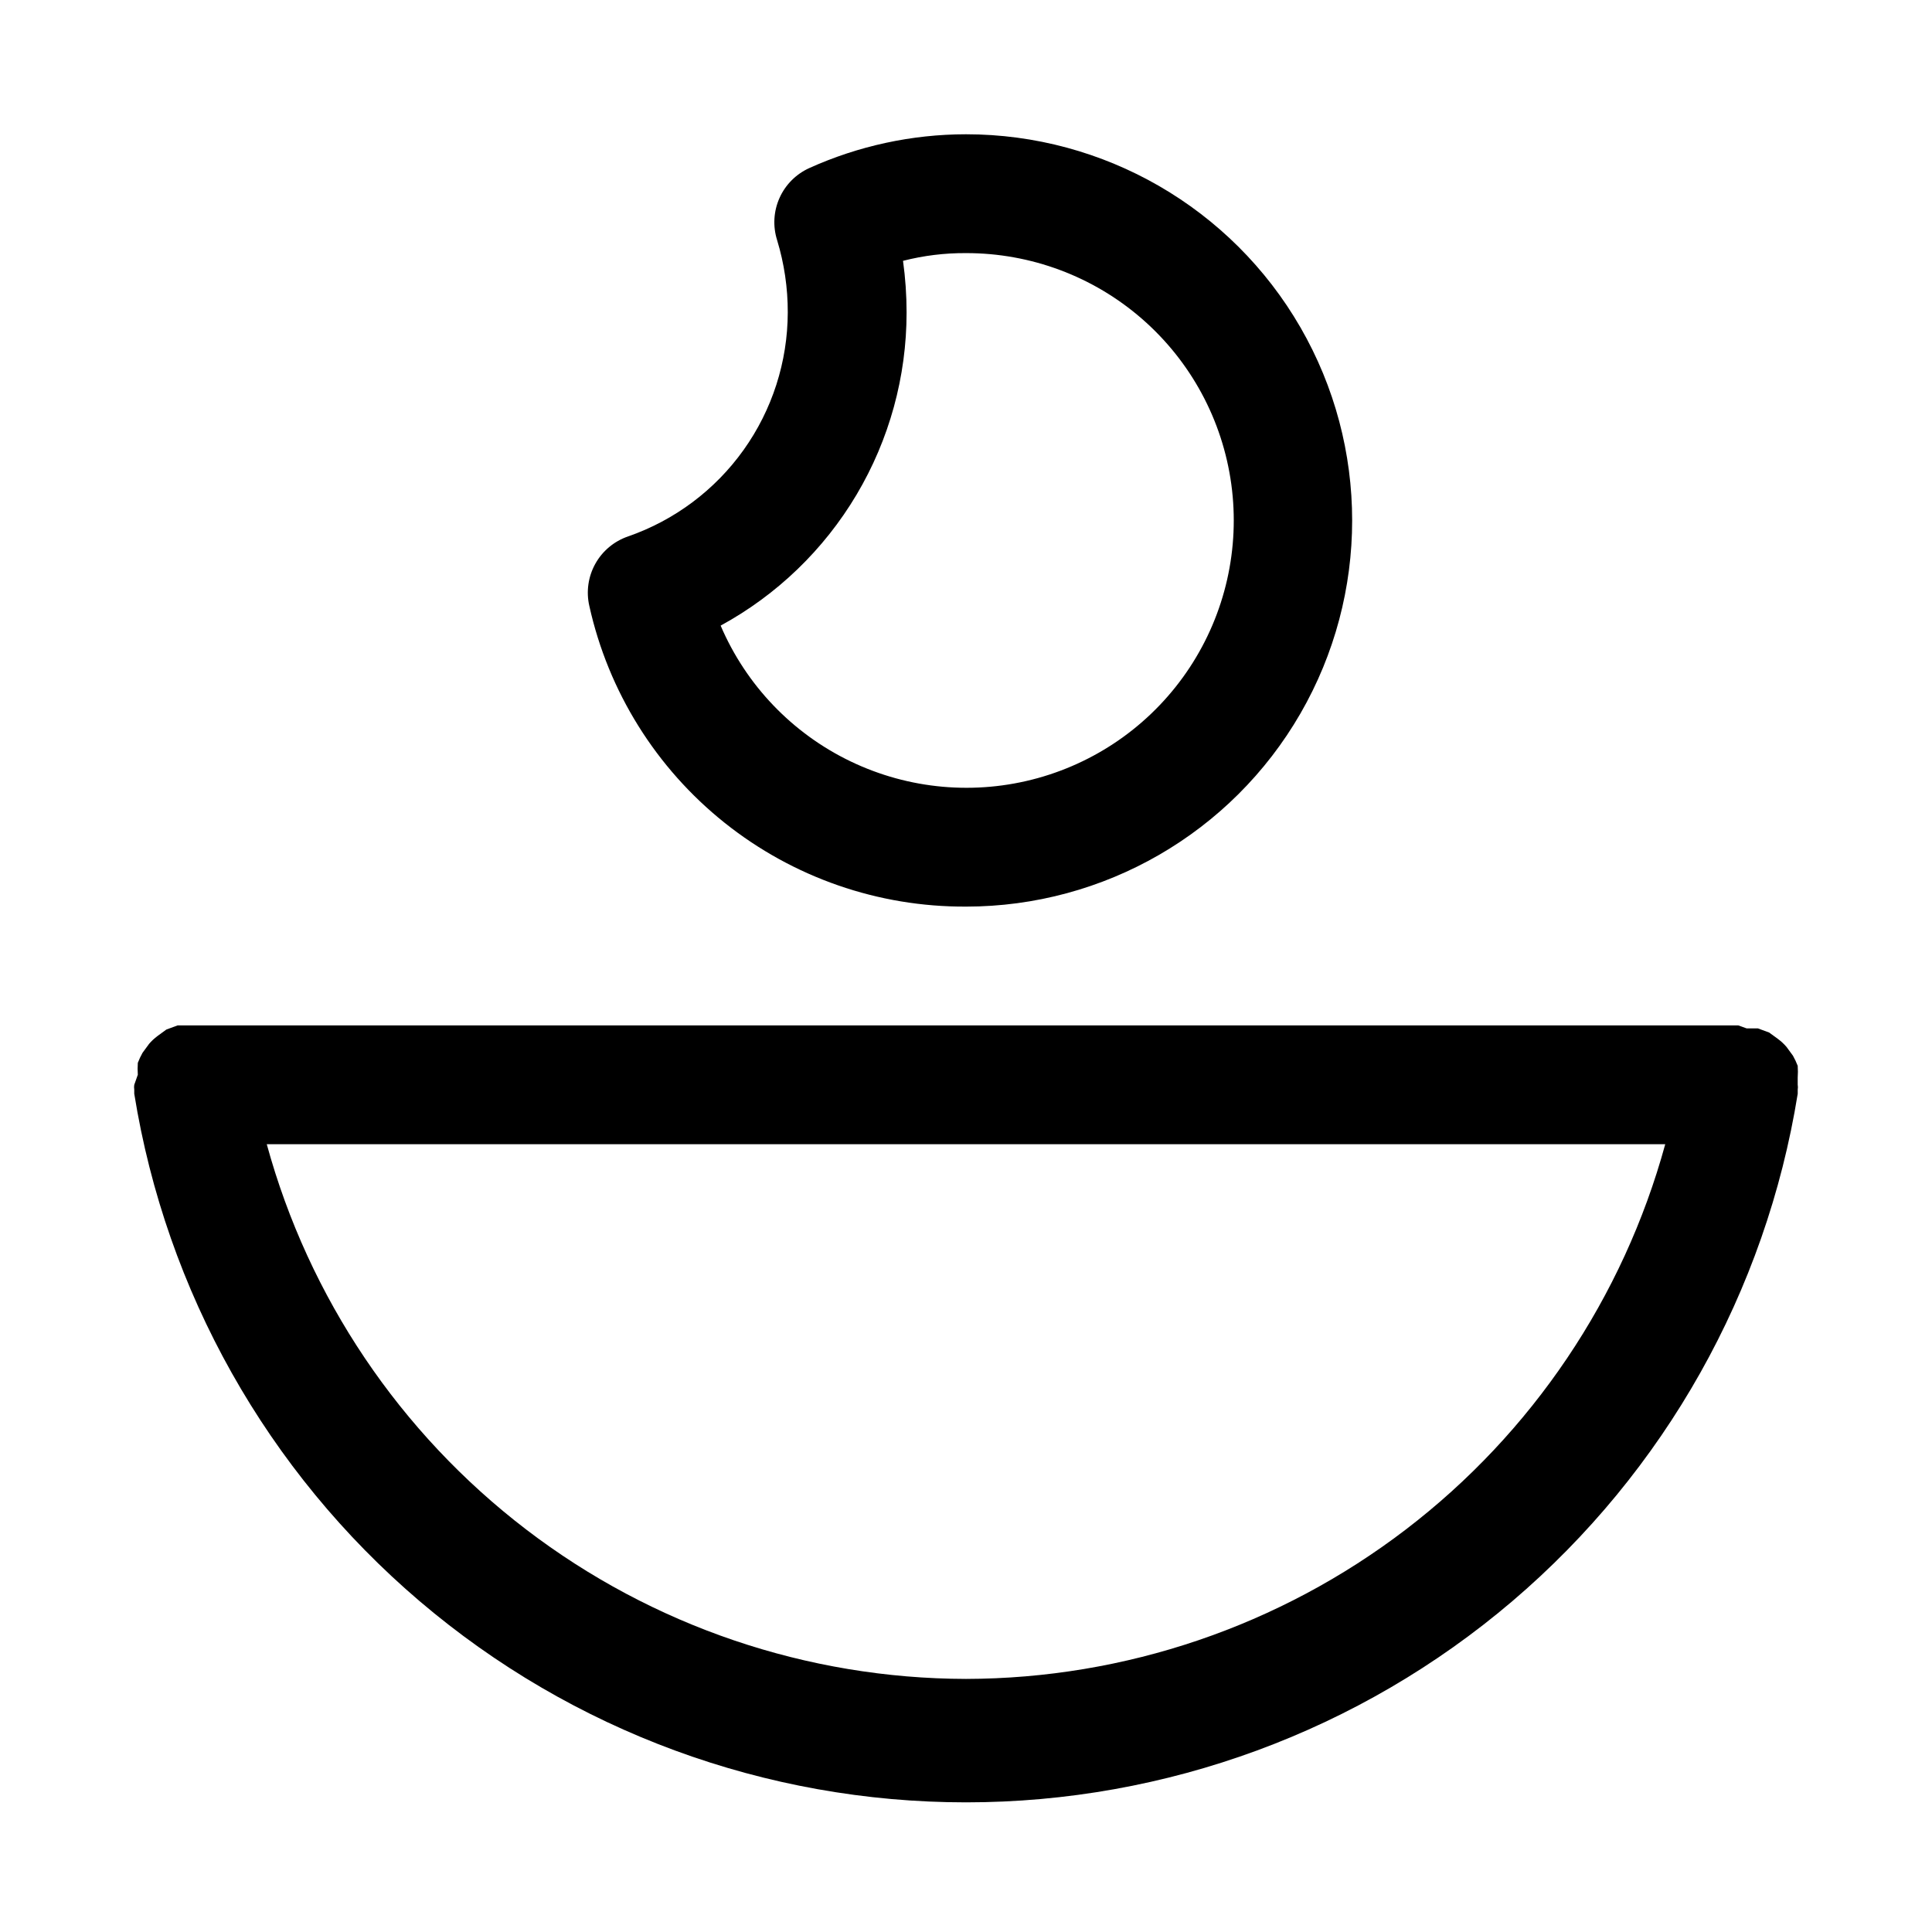
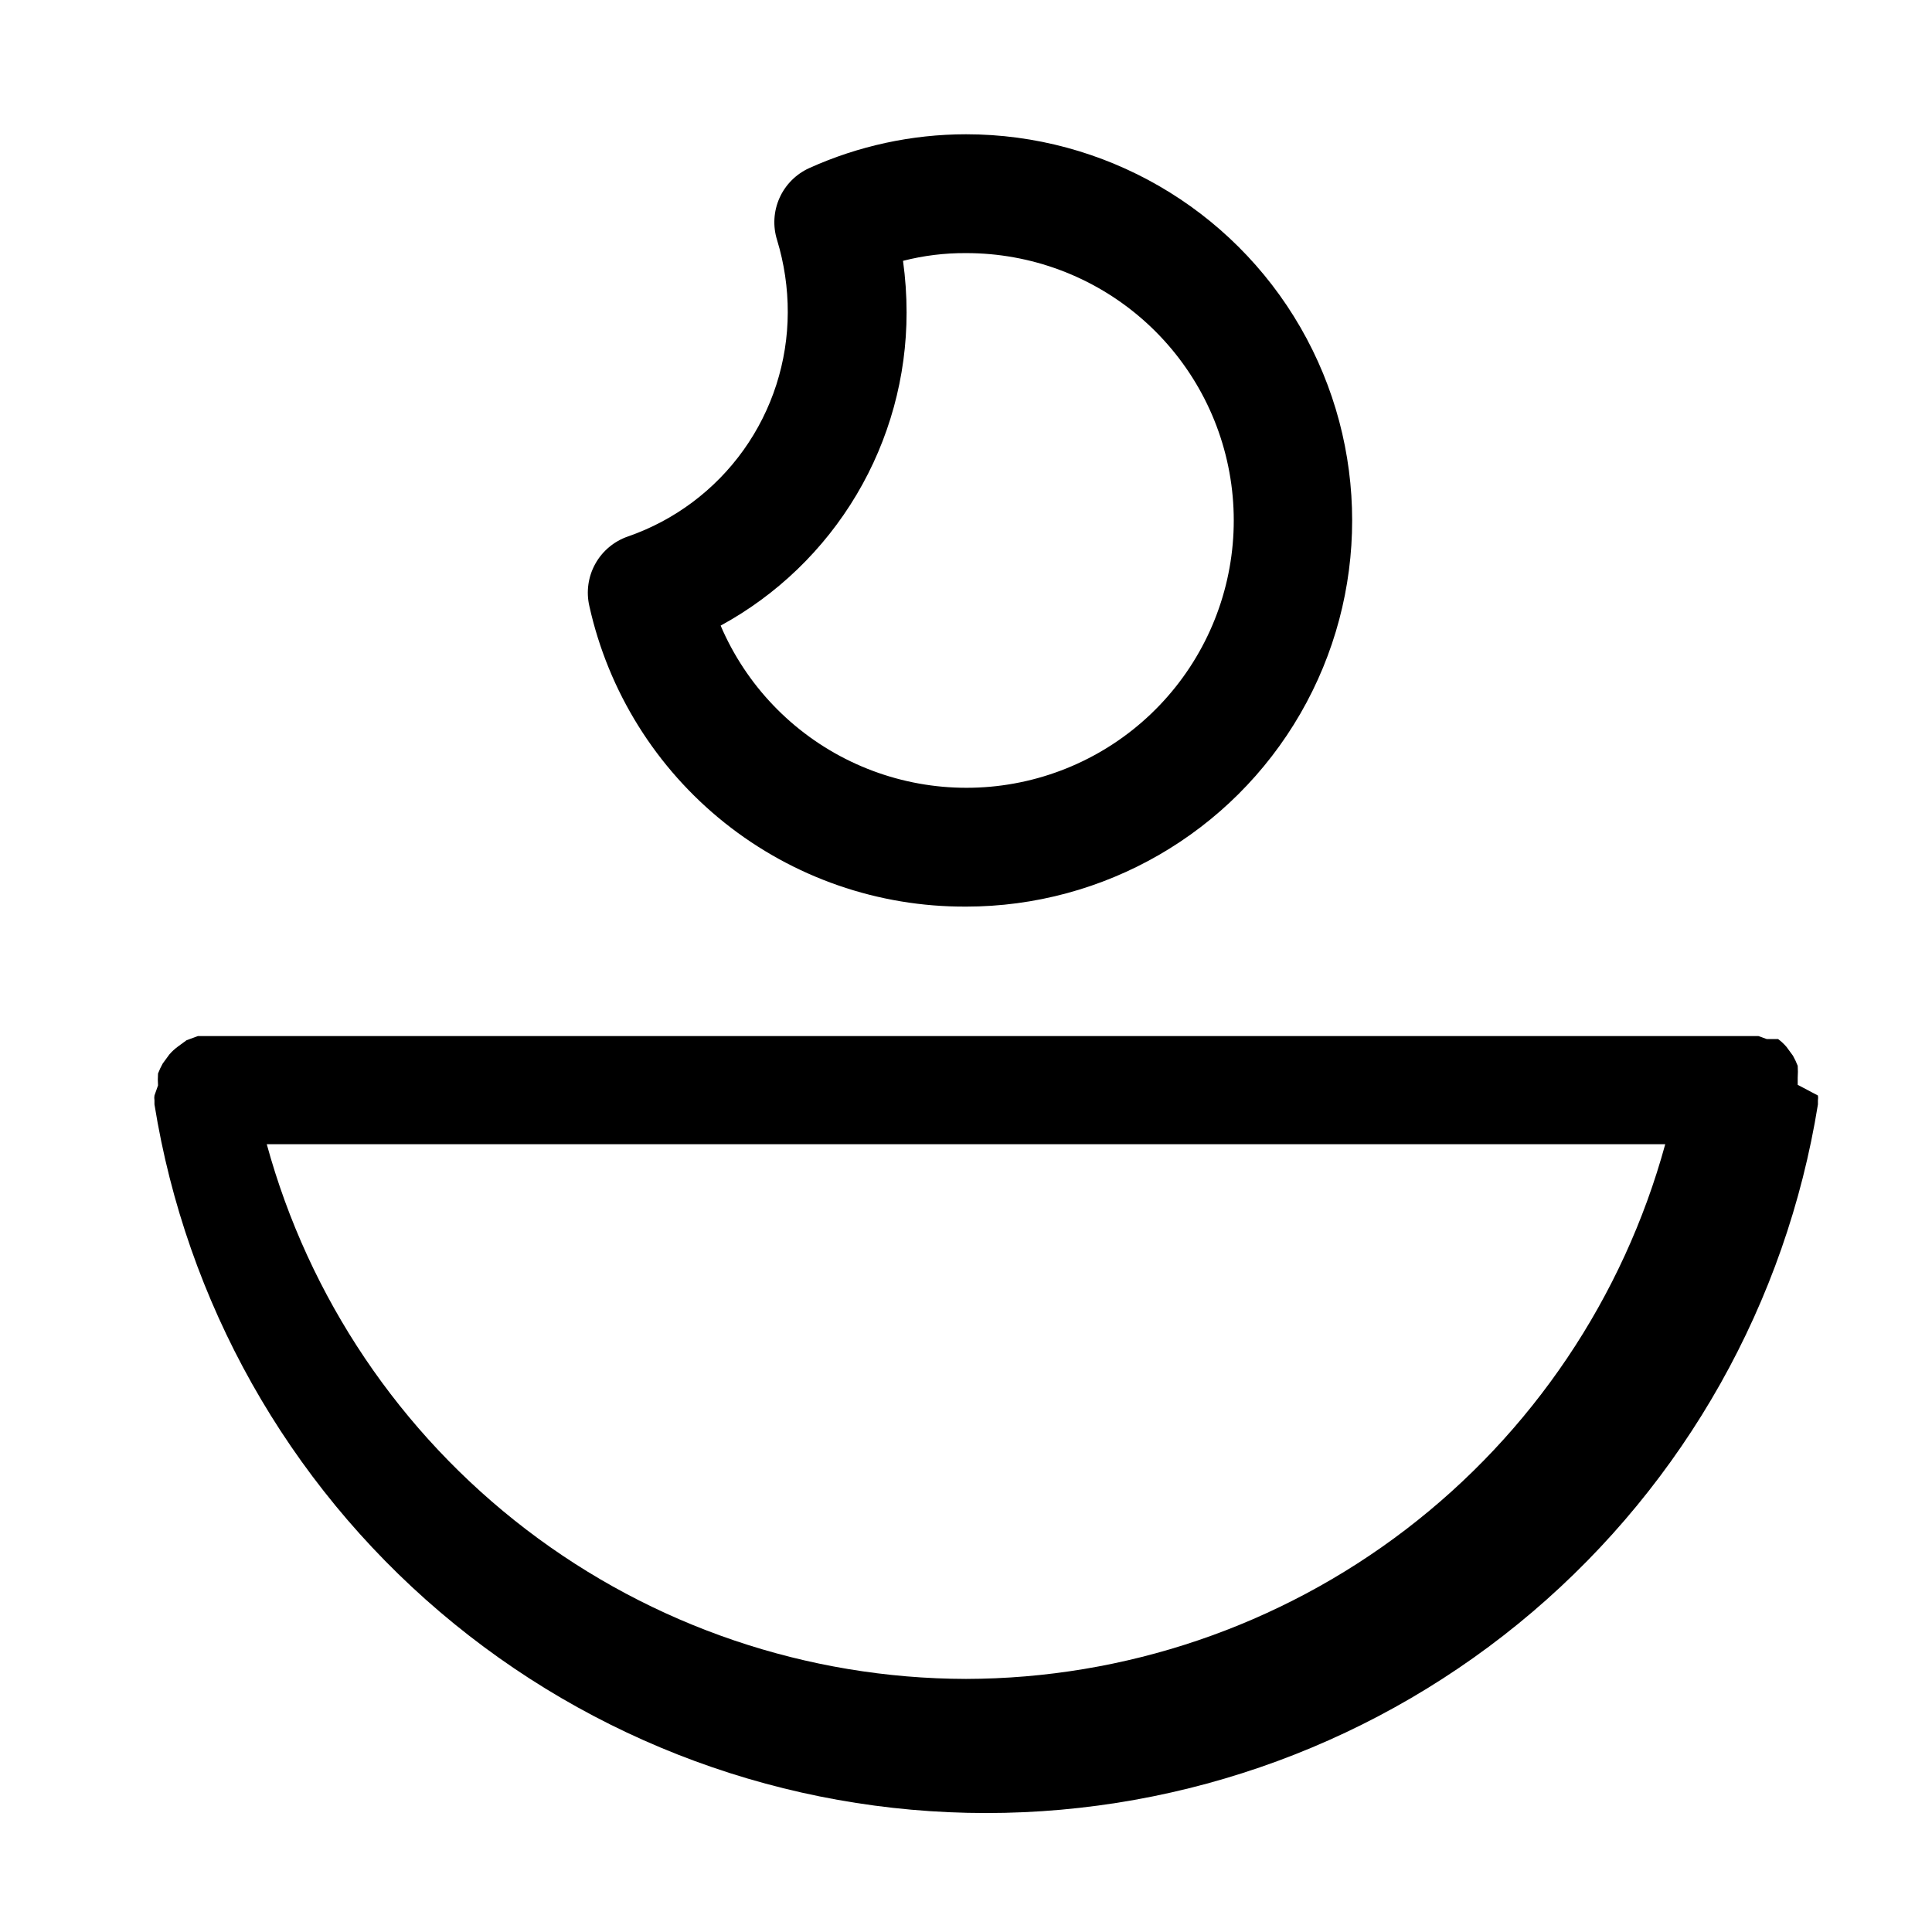
<svg xmlns="http://www.w3.org/2000/svg" fill="#000000" width="800px" height="800px" version="1.1" viewBox="144 144 512 512">
-   <path d="m620.41 431.49v-1.891c0.074-1.047 0.074-2.102 0-3.148-0.355-0.922-0.773-1.816-1.258-2.676l-1.73-2.363h-0.004c-0.656-0.762-1.395-1.449-2.203-2.047l-2.363-1.73-2.992-1.102h-2.992l-2.199-0.789h-413.6l-2.992 1.102-2.363 1.73 0.004 0.004c-0.809 0.598-1.547 1.281-2.203 2.047l-1.73 2.363-0.004-0.004c-0.484 0.859-0.902 1.754-1.258 2.676-0.074 1.051-0.074 2.102 0 3.148l-0.945 2.68c-0.07 0.414-0.07 0.84 0 1.258v1.102c8.43 52.391 35.242 100.07 75.633 134.48 40.391 34.41 91.719 53.312 144.79 53.312 53.062 0 104.39-18.902 144.78-53.312 40.391-34.414 67.207-82.09 75.633-134.48v-1.102c0.07-0.418 0.07-0.844 0-1.258zm-220.41 157.44c-42.137-0.086-83.082-13.996-116.55-39.59-33.473-25.598-57.625-61.465-68.754-102.11h370.61c-11.129 40.641-35.281 76.508-68.754 102.11-33.473 25.594-74.414 39.504-116.55 39.59zm0-204.67c36.559 0 70.344-19.504 88.625-51.168 18.281-31.664 18.281-70.672 0-102.34s-52.066-51.168-88.625-51.168c-14.336 0.012-28.504 3.07-41.566 8.973-3.496 1.594-6.293 4.406-7.859 7.918-1.566 3.508-1.793 7.469-0.641 11.133 1.898 6.227 2.852 12.699 2.832 19.207-0.031 13.066-4.121 25.797-11.711 36.434-7.59 10.633-18.297 18.645-30.641 22.922-3.68 1.266-6.762 3.844-8.652 7.246-1.891 3.402-2.453 7.383-1.582 11.176 5.035 22.684 17.688 42.957 35.848 57.453 18.16 14.492 40.734 22.332 63.973 22.211zm-15.746-157.44c0-4.582-0.316-9.156-0.945-13.695 5.453-1.398 11.062-2.086 16.691-2.047 17.145-0.027 33.723 6.164 46.652 17.43 12.93 11.262 21.336 26.836 23.656 43.824 2.32 16.988-1.598 34.246-11.031 48.566-9.43 14.32-23.738 24.734-40.266 29.309-16.523 4.574-34.148 3-49.602-4.434-15.457-7.43-27.691-20.215-34.434-35.98 14.914-8.125 27.359-20.117 36.031-34.719 8.672-14.602 13.25-31.27 13.246-48.254z" />
+   <path d="m620.41 431.49v-1.891c0.074-1.047 0.074-2.102 0-3.148-0.355-0.922-0.773-1.816-1.258-2.676l-1.73-2.363h-0.004c-0.656-0.762-1.395-1.449-2.203-2.047h-2.992l-2.199-0.789h-413.6l-2.992 1.102-2.363 1.73 0.004 0.004c-0.809 0.598-1.547 1.281-2.203 2.047l-1.73 2.363-0.004-0.004c-0.484 0.859-0.902 1.754-1.258 2.676-0.074 1.051-0.074 2.102 0 3.148l-0.945 2.68c-0.07 0.414-0.07 0.84 0 1.258v1.102c8.43 52.391 35.242 100.07 75.633 134.48 40.391 34.41 91.719 53.312 144.79 53.312 53.062 0 104.39-18.902 144.78-53.312 40.391-34.414 67.207-82.09 75.633-134.48v-1.102c0.07-0.418 0.07-0.844 0-1.258zm-220.41 157.44c-42.137-0.086-83.082-13.996-116.55-39.59-33.473-25.598-57.625-61.465-68.754-102.11h370.61c-11.129 40.641-35.281 76.508-68.754 102.11-33.473 25.594-74.414 39.504-116.55 39.59zm0-204.67c36.559 0 70.344-19.504 88.625-51.168 18.281-31.664 18.281-70.672 0-102.34s-52.066-51.168-88.625-51.168c-14.336 0.012-28.504 3.07-41.566 8.973-3.496 1.594-6.293 4.406-7.859 7.918-1.566 3.508-1.793 7.469-0.641 11.133 1.898 6.227 2.852 12.699 2.832 19.207-0.031 13.066-4.121 25.797-11.711 36.434-7.59 10.633-18.297 18.645-30.641 22.922-3.68 1.266-6.762 3.844-8.652 7.246-1.891 3.402-2.453 7.383-1.582 11.176 5.035 22.684 17.688 42.957 35.848 57.453 18.16 14.492 40.734 22.332 63.973 22.211zm-15.746-157.44c0-4.582-0.316-9.156-0.945-13.695 5.453-1.398 11.062-2.086 16.691-2.047 17.145-0.027 33.723 6.164 46.652 17.43 12.93 11.262 21.336 26.836 23.656 43.824 2.32 16.988-1.598 34.246-11.031 48.566-9.43 14.32-23.738 24.734-40.266 29.309-16.523 4.574-34.148 3-49.602-4.434-15.457-7.43-27.691-20.215-34.434-35.98 14.914-8.125 27.359-20.117 36.031-34.719 8.672-14.602 13.25-31.27 13.246-48.254z" />
</svg>